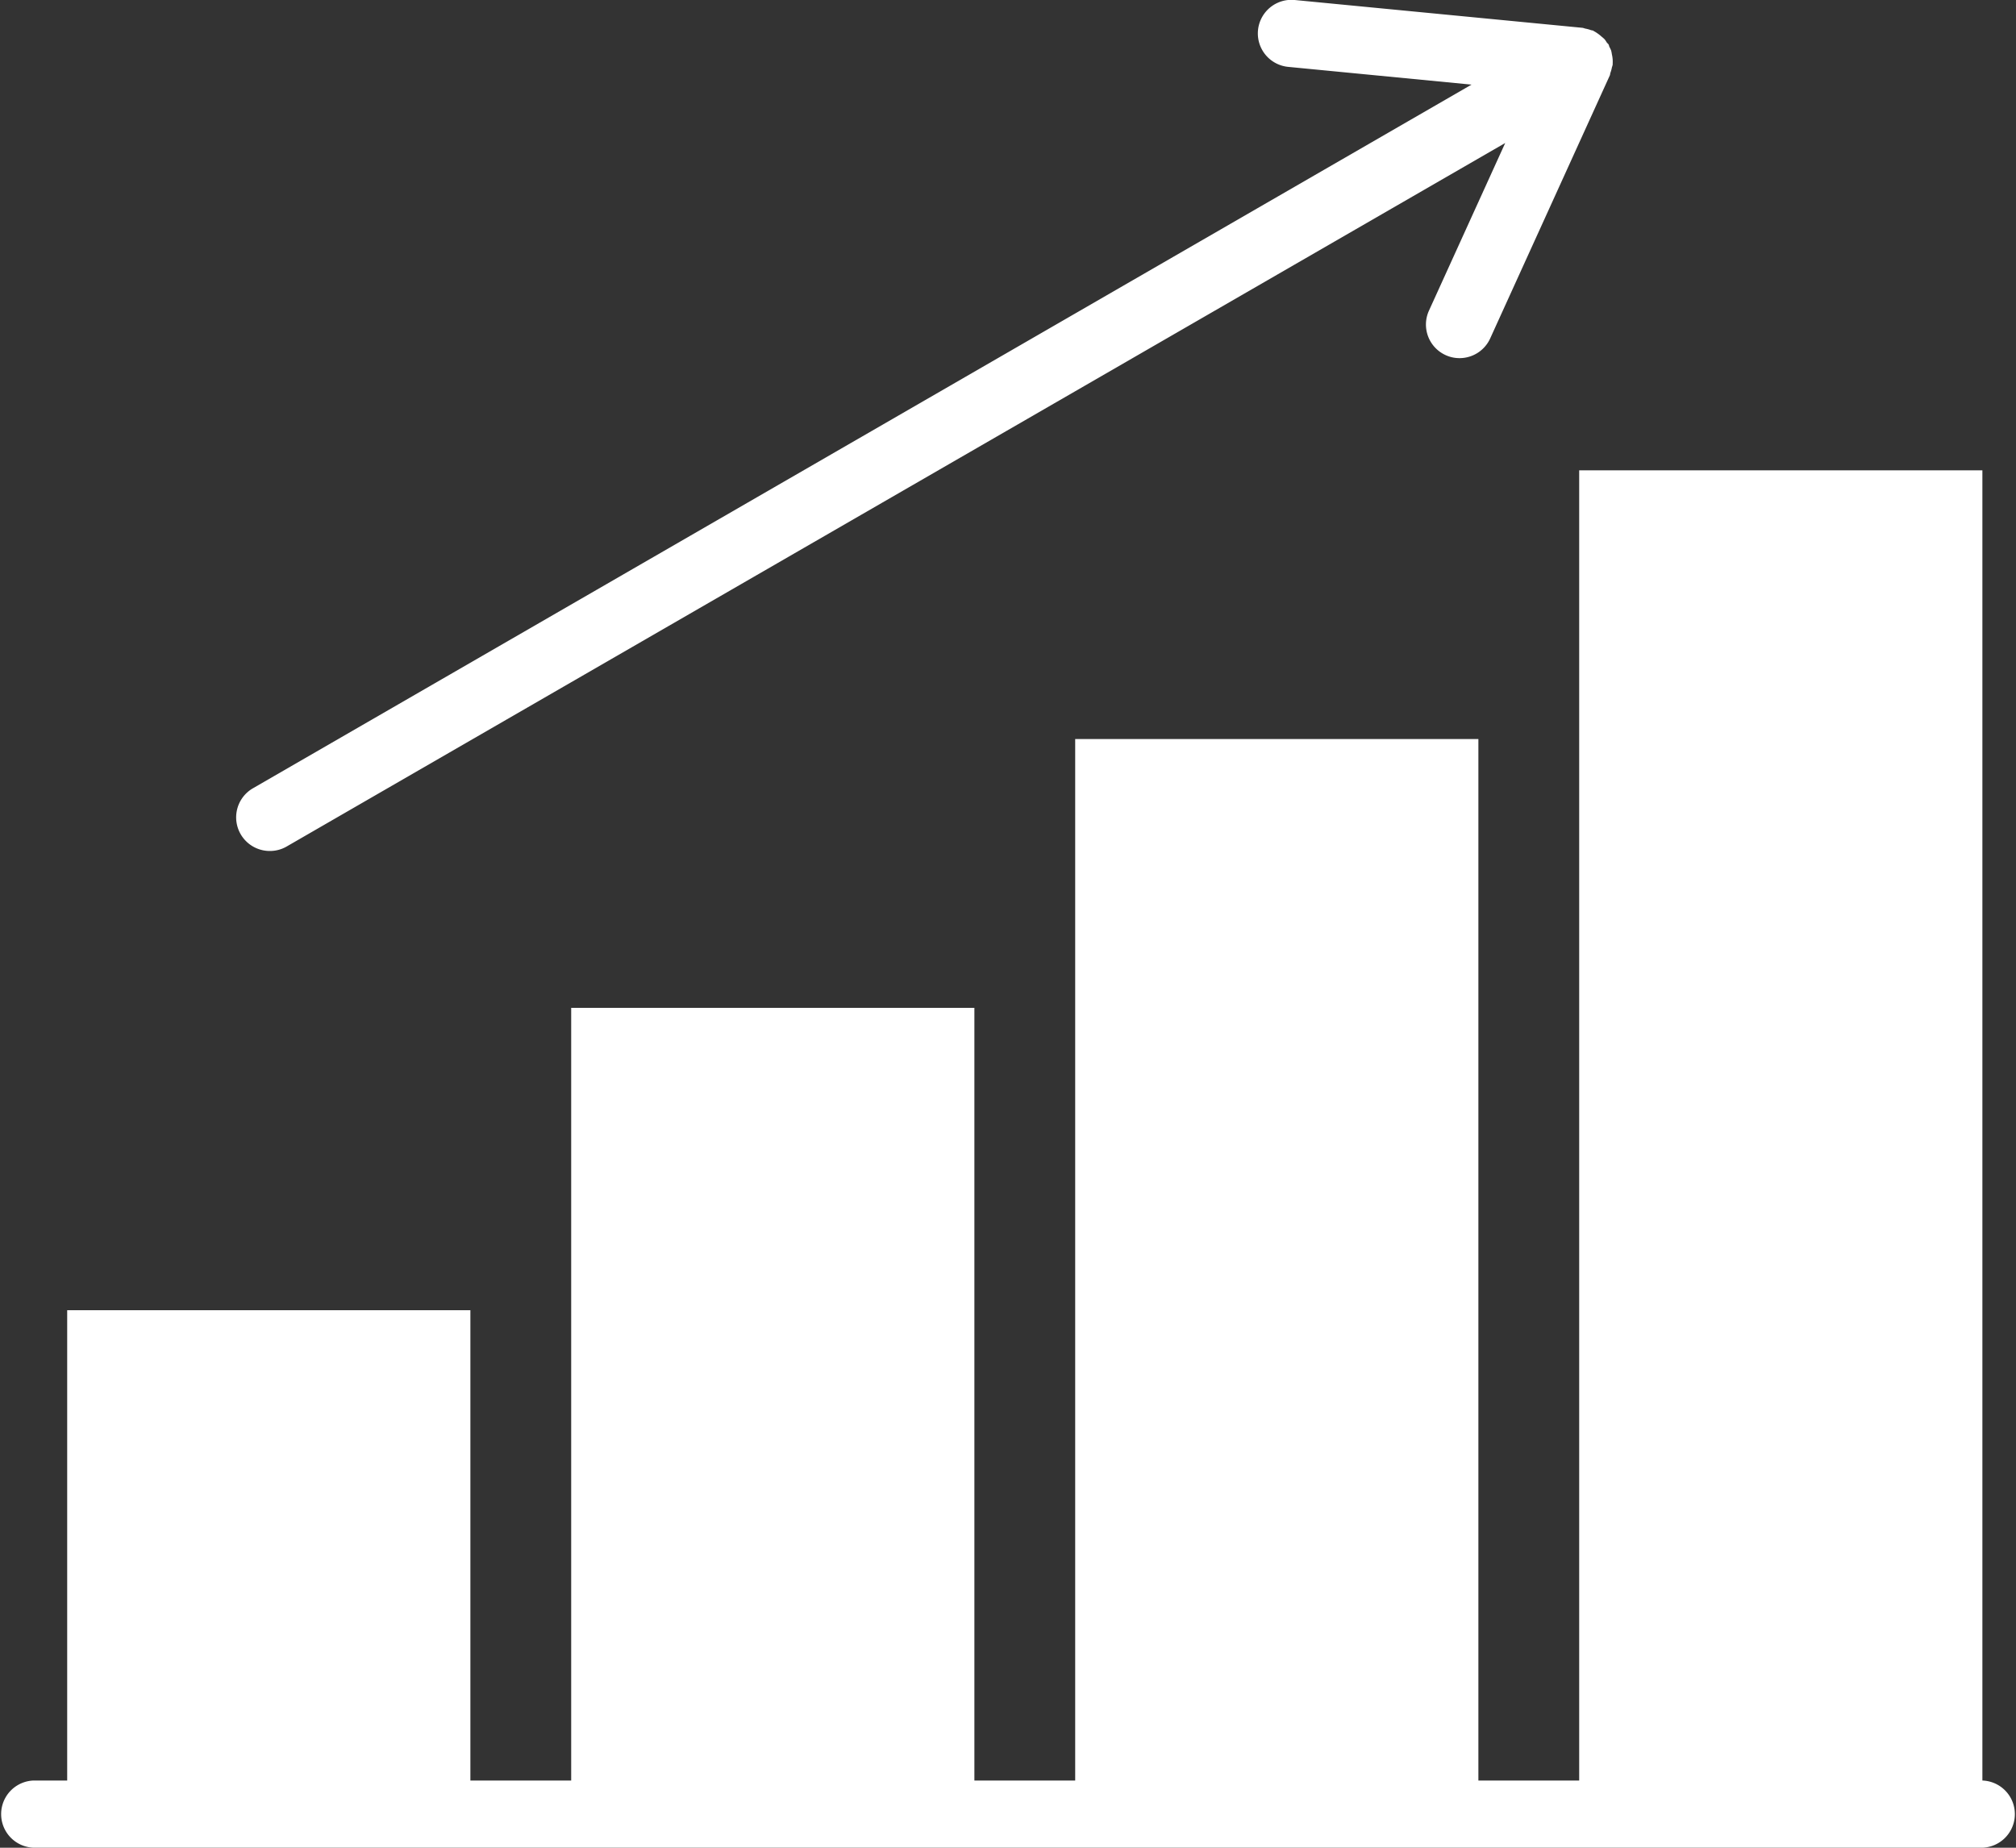
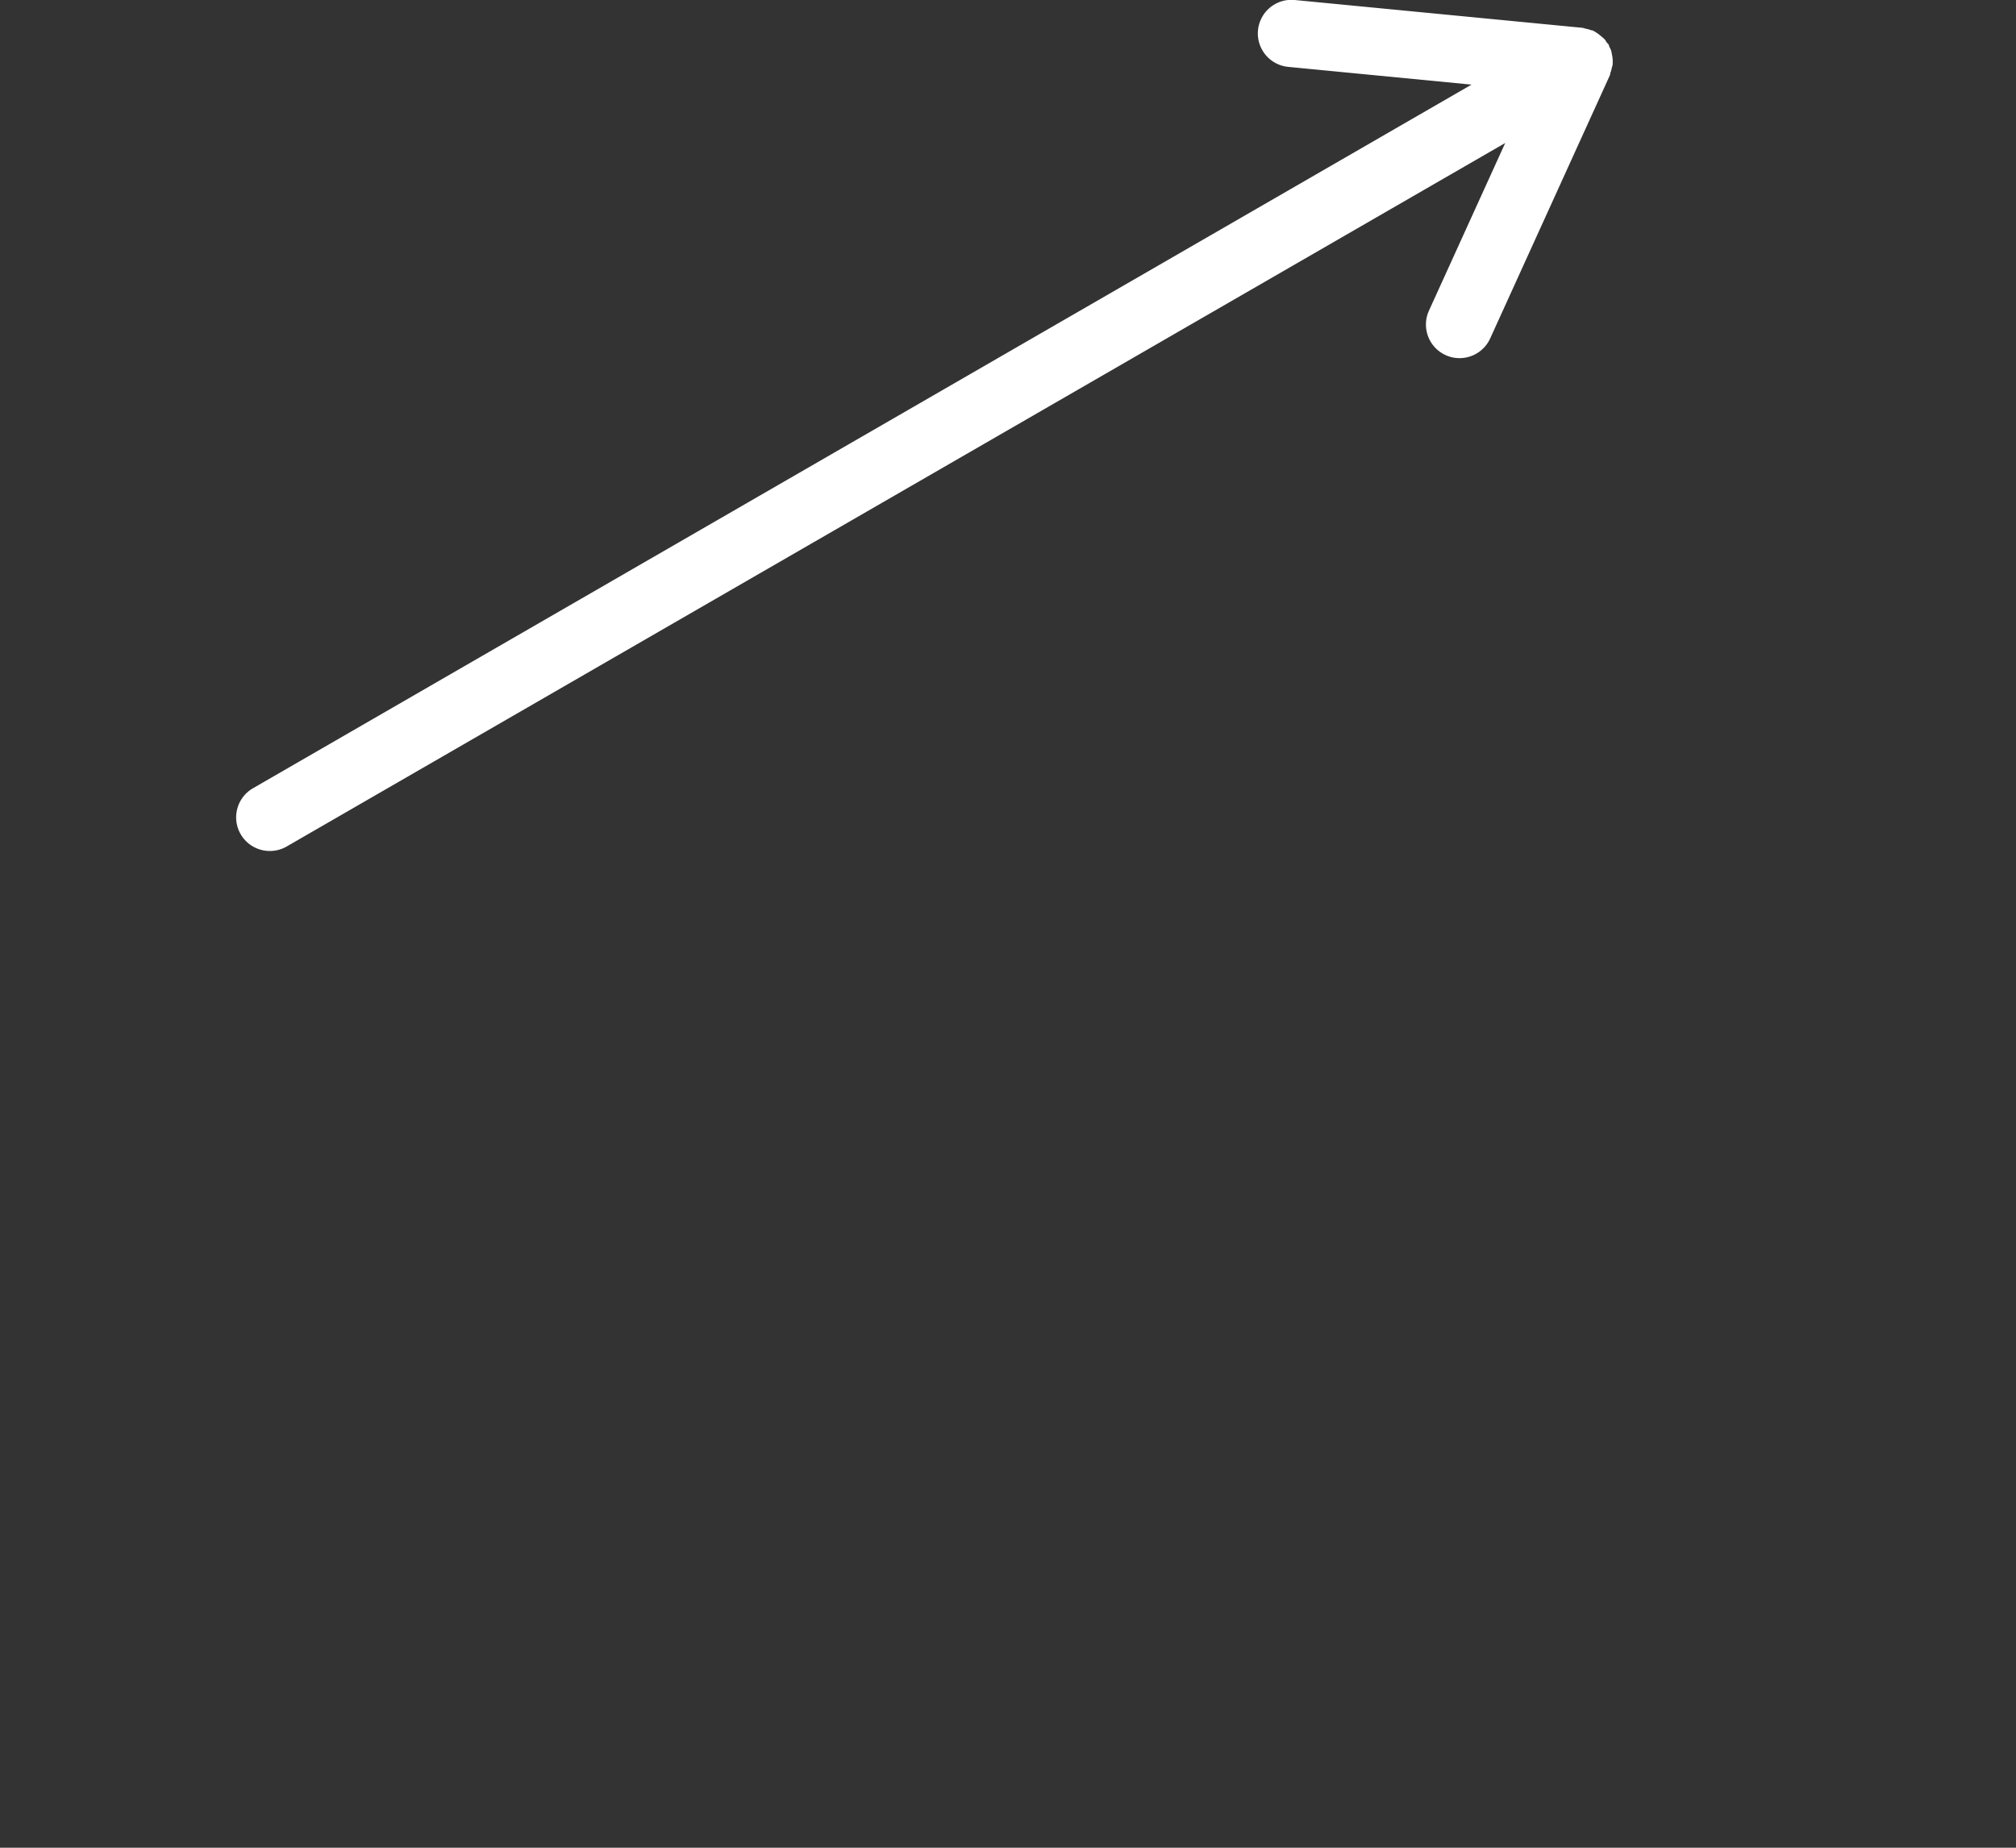
<svg xmlns="http://www.w3.org/2000/svg" width="52" height="47.667" viewBox="0 0 52 47.667">
  <rect x="0" y="0" width="52" height="47.667" fill="#333333" stroke="none" />
  <g id="graph-svgrepo-com" transform="translate(0 -2.5)">
-     <path id="Path_60" data-name="Path 60" d="M51.133,50.3V16.5h-10.4V50.3h-2.6V23.433h-10.4V50.3h-2.6V30.367h-10.4V50.3h-2.6V38.167H1.733V50.3H.867a.867.867,0,0,0,0,1.733H51.133a.867.867,0,0,0,0-1.733Z" transform="translate(0 -1.867)" fill="#fff" />
    <path id="Path_61" data-name="Path 61" d="M7.9,24.453a.862.862,0,0,0,.432-.116L39.762,6.189l-1.967,4.325a.866.866,0,0,0,.43,1.147.851.851,0,0,0,.359.078.868.868,0,0,0,.79-.508L42.46,4.445c.01-.022.008-.045.016-.068a.842.842,0,0,0,.038-.139.634.634,0,0,0,.02-.069c0-.01,0-.019,0-.029a.893.893,0,0,0,0-.1.871.871,0,0,0-.021-.14.767.767,0,0,0-.02-.1.9.9,0,0,0-.042-.088c-.011-.02-.011-.043-.023-.064s-.033-.033-.047-.053a.713.713,0,0,0-.054-.08.828.828,0,0,0-.077-.068.9.9,0,0,0-.111-.088.848.848,0,0,0-.081-.051c-.01,0-.015-.013-.024-.017s-.045-.008-.067-.016a.839.839,0,0,0-.144-.038.545.545,0,0,0-.064-.019L34.332,2.5a.866.866,0,1,0-.168,1.725l4.729.458L7.462,22.835A.867.867,0,0,0,7.9,24.453Z" transform="translate(-0.937)" fill="#fff" />
  </g>
</svg>